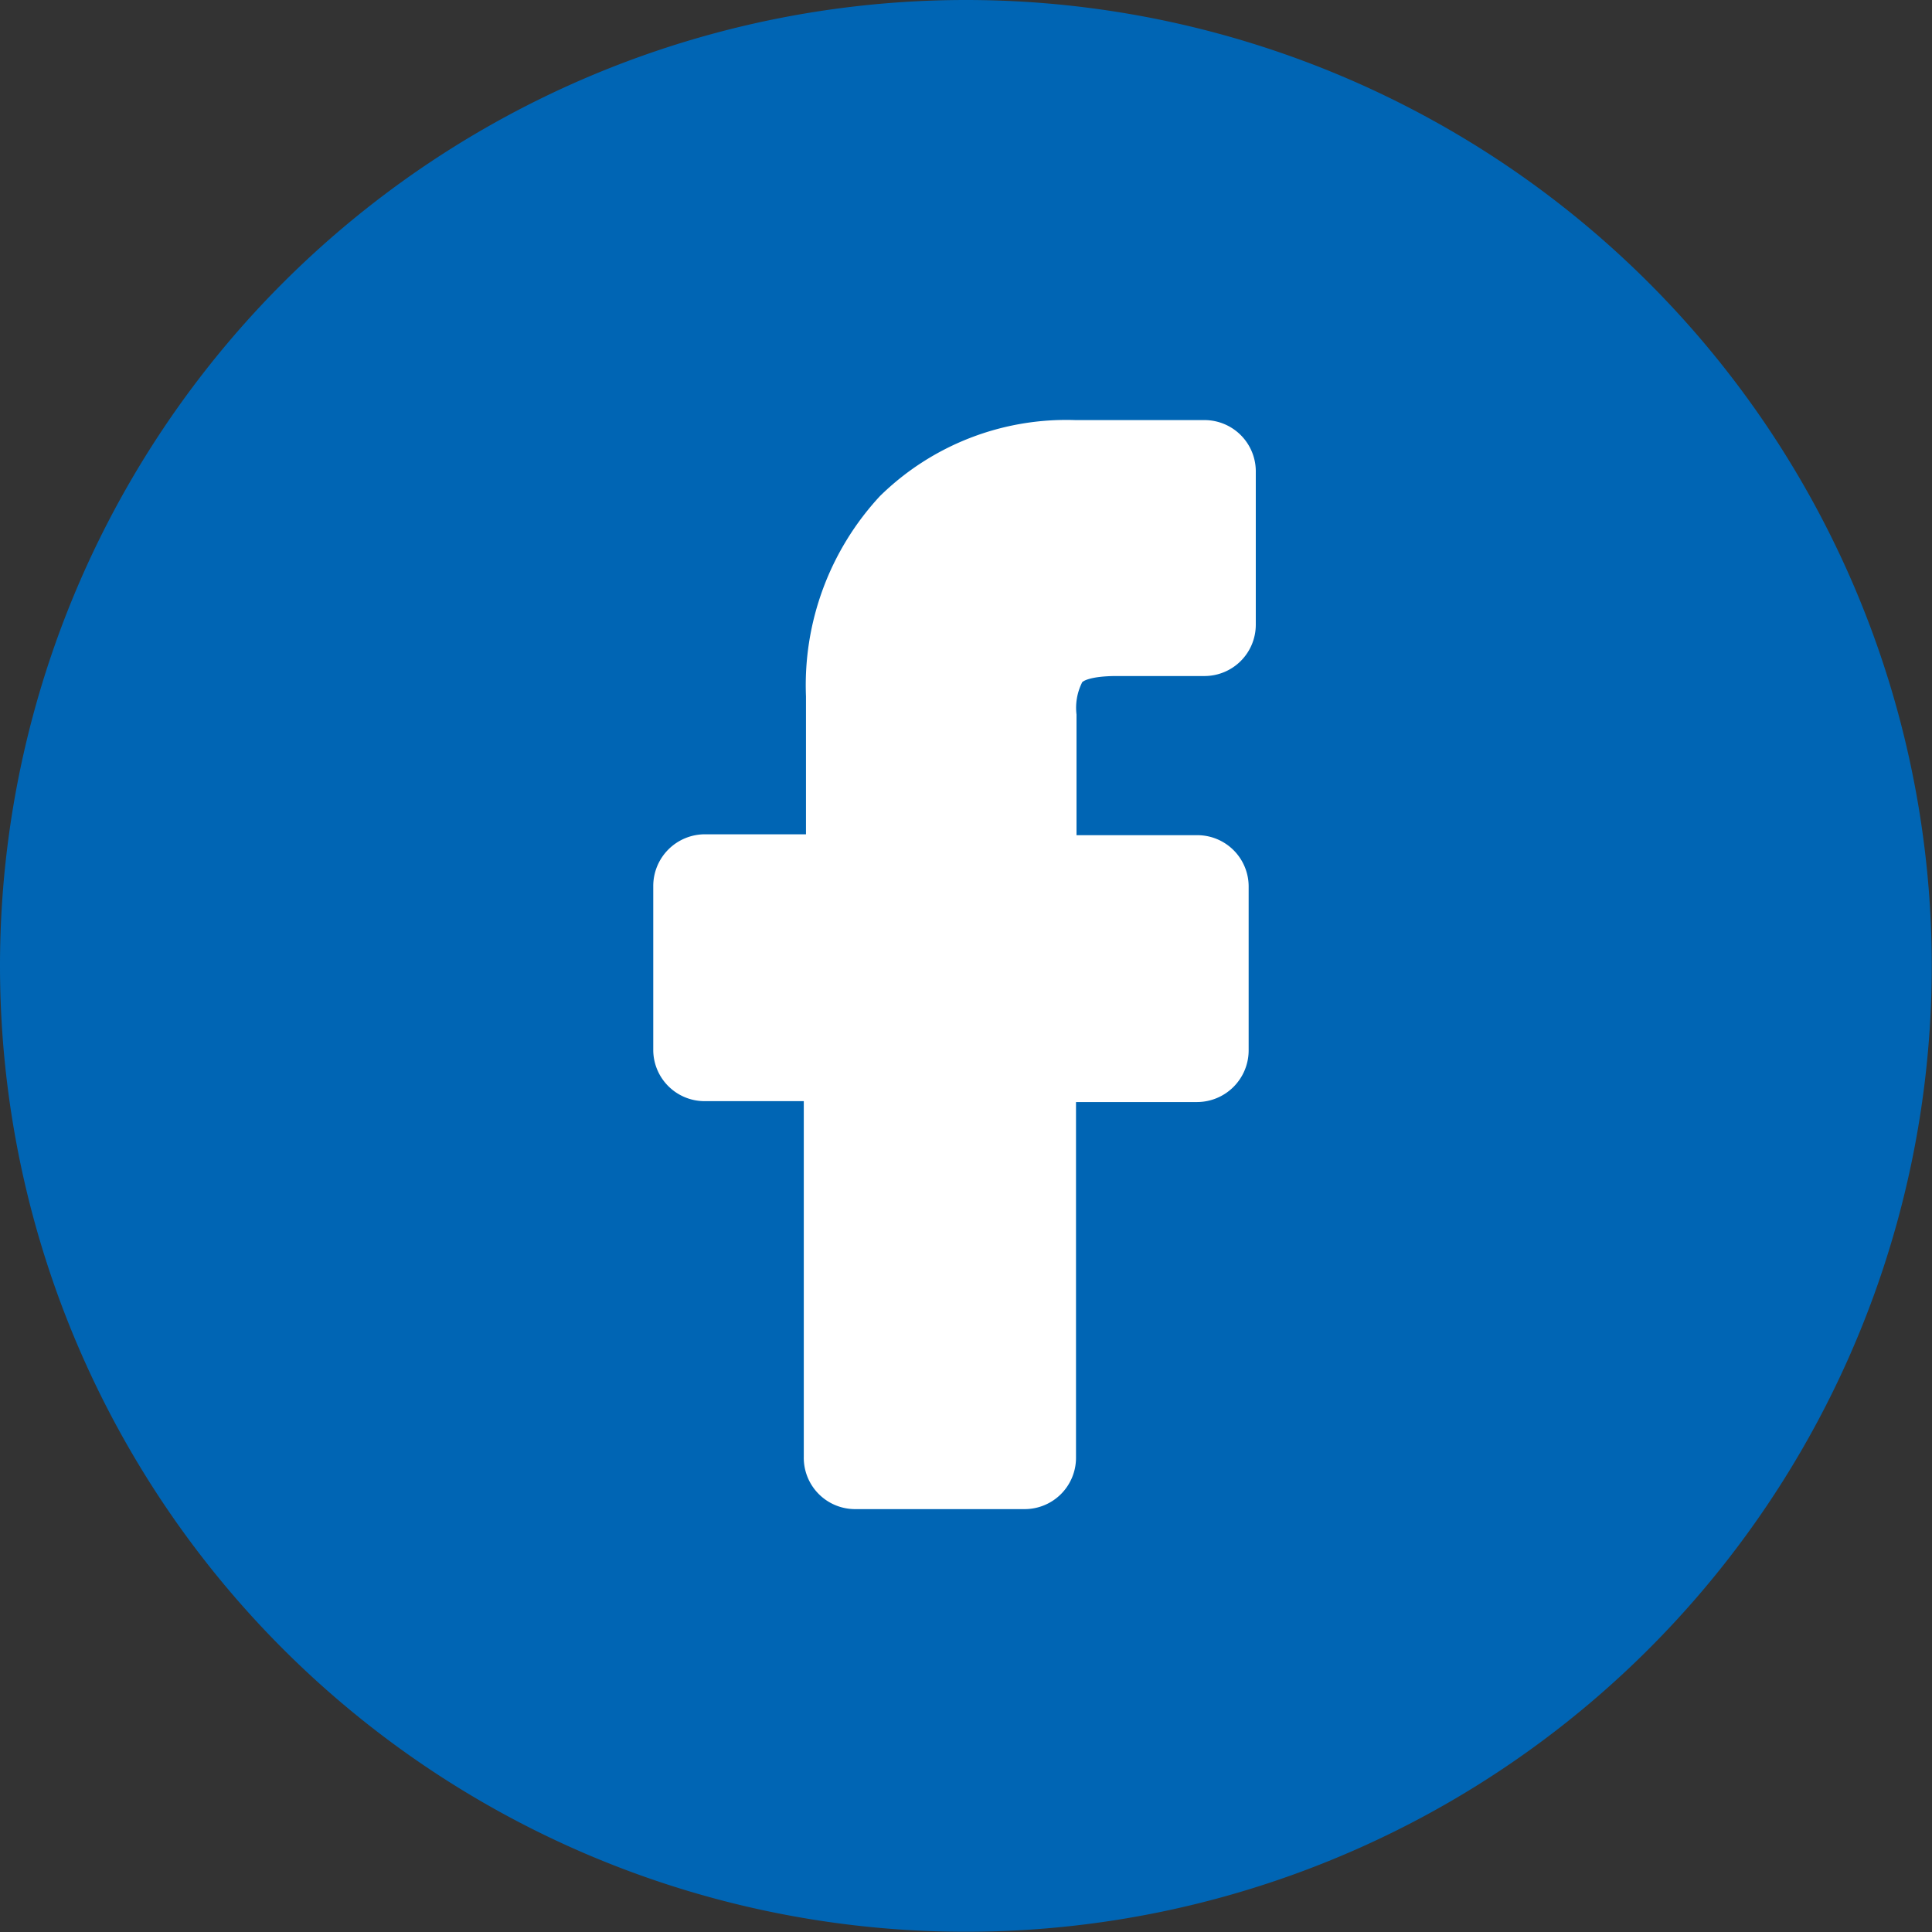
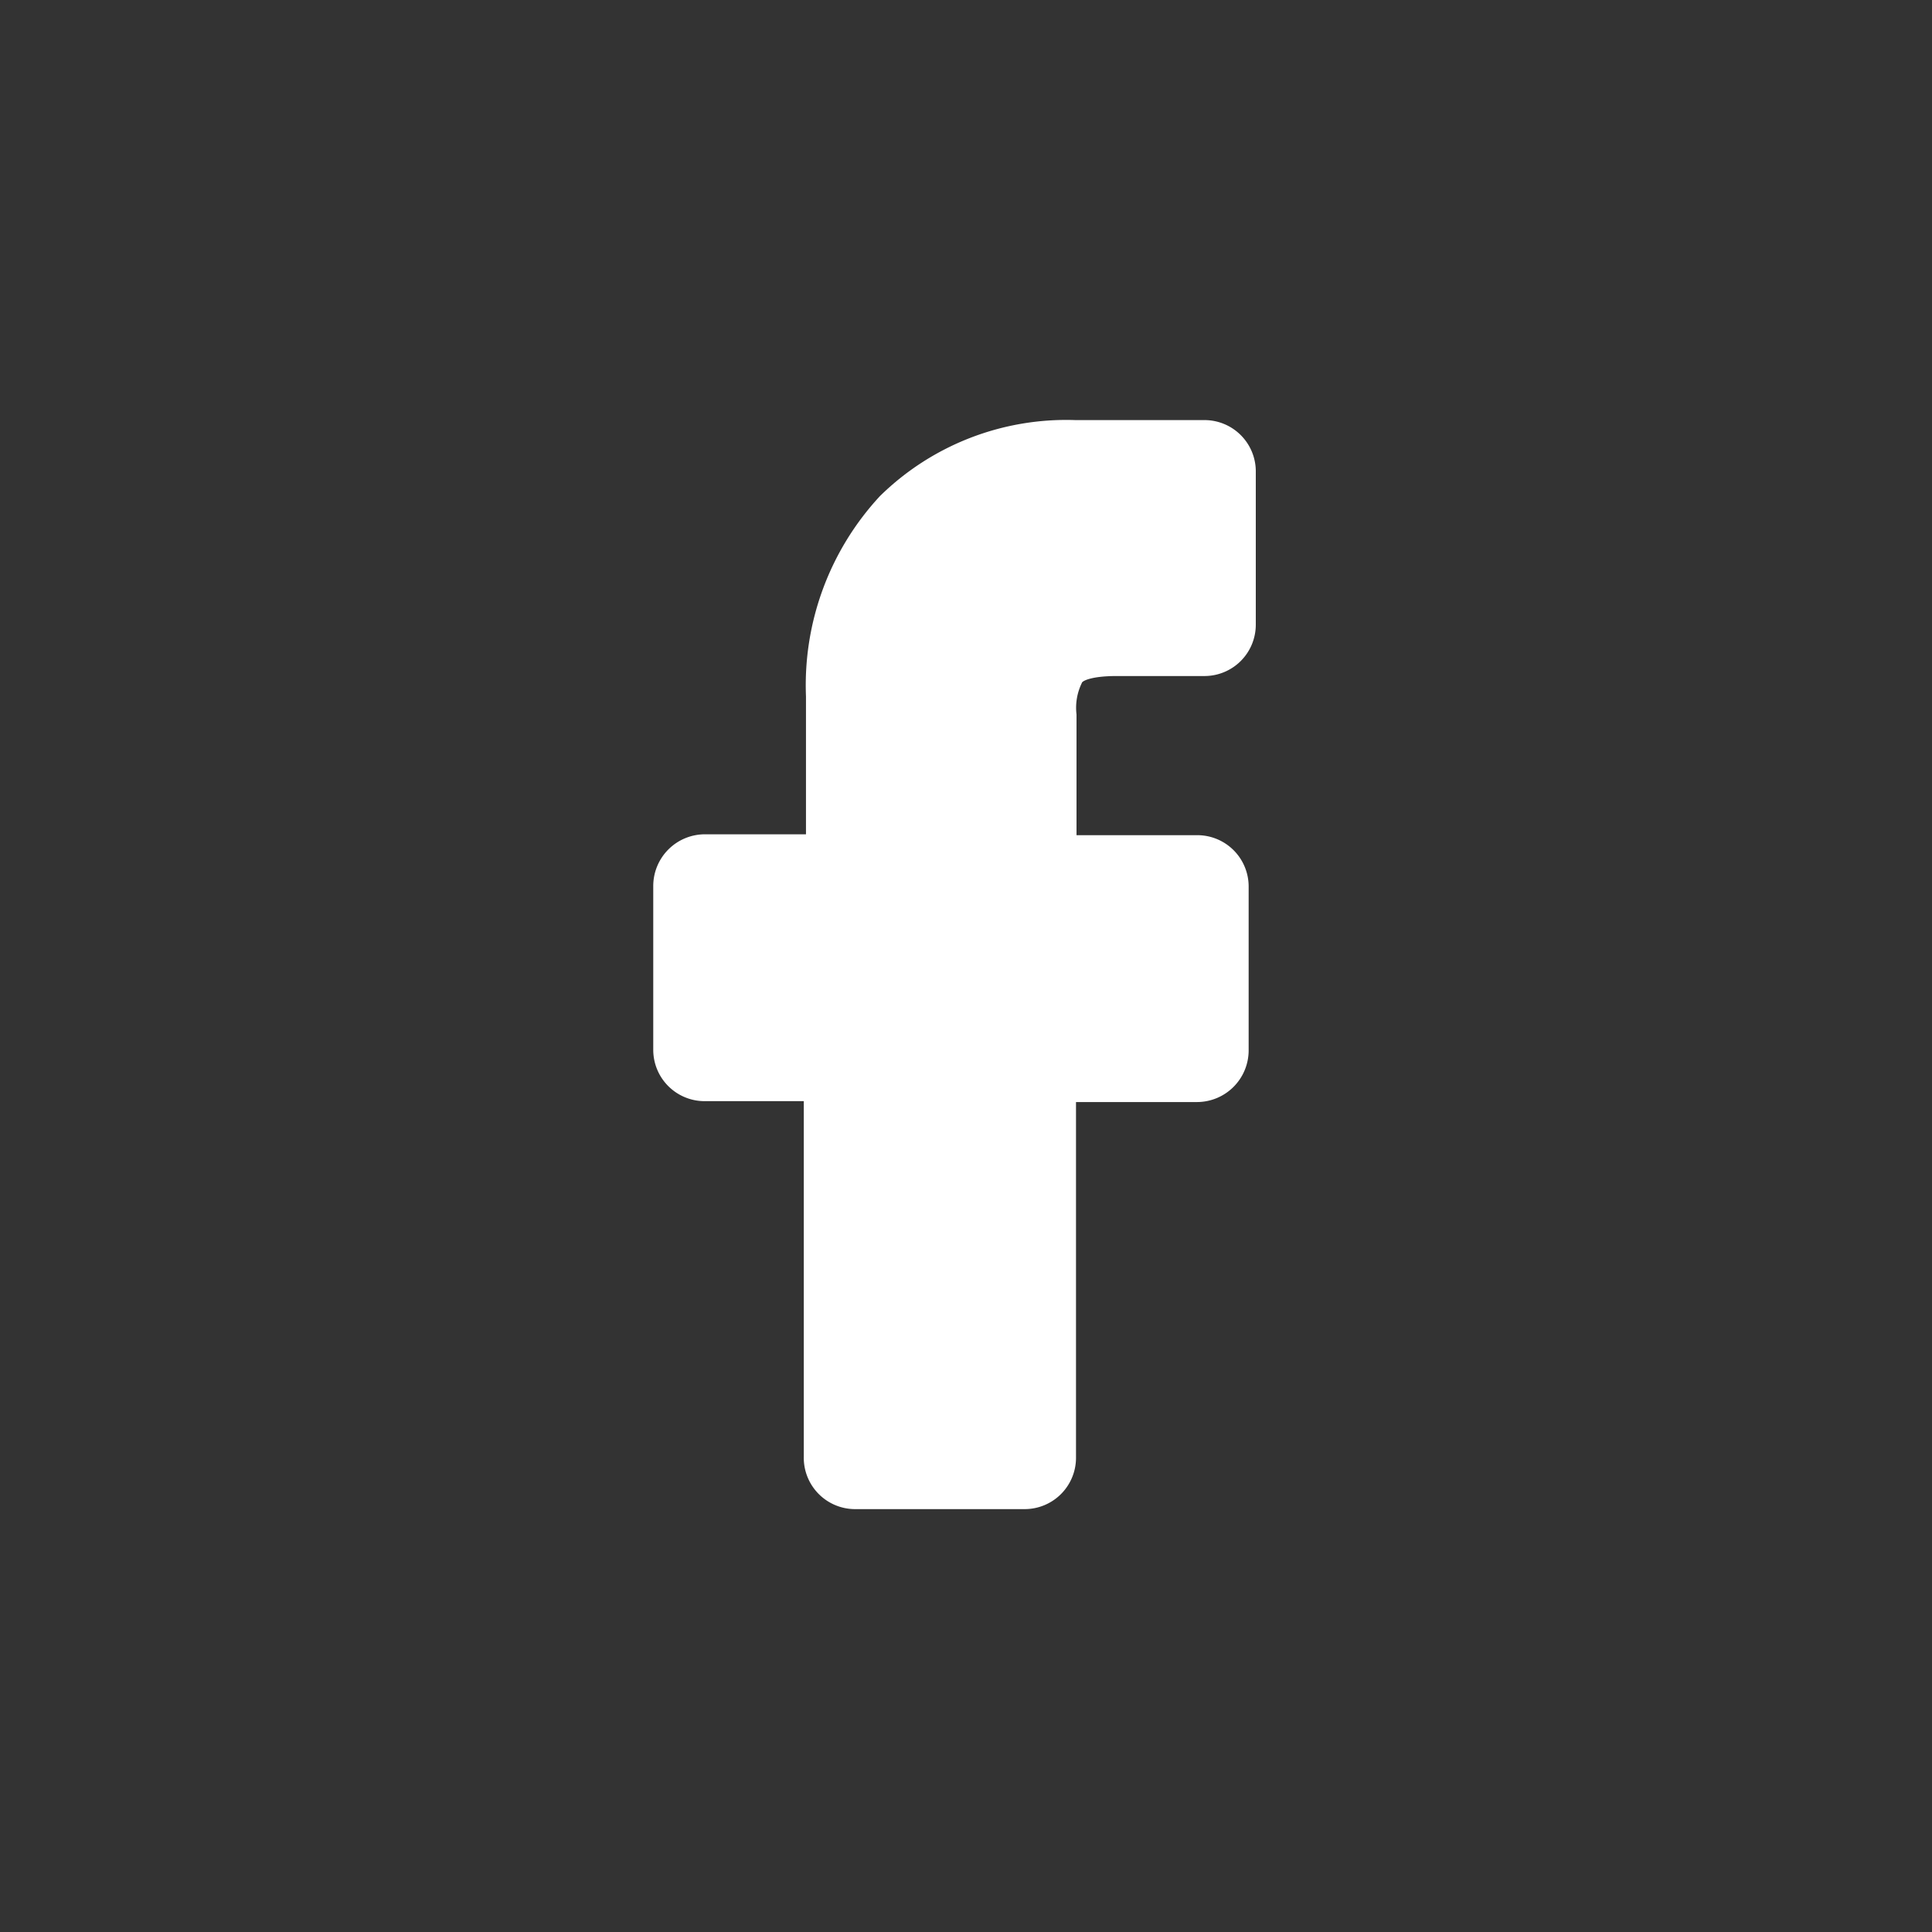
<svg xmlns="http://www.w3.org/2000/svg" id="Grupo_20" data-name="Grupo 20" width="41.405" height="41.405" viewBox="0 0 41.405 41.405">
  <rect x="0" y="0" width="41.405" height="41.405" fill="#333333" stroke="none" />
-   <path id="Trazado_16" data-name="Trazado 16" d="M20.7,0A20.7,20.7,0,1,1,0,20.7,20.7,20.7,0,0,1,20.7,0Z" fill="#0065b4" />
  <path id="forge-icon" d="M28.185,14.15c0-.035.179-.149.75-.149H30.8a1.1,1.1,0,0,0,1.113-1.1h0V9.639a1.1,1.1,0,0,0-1.088-1.123H28.046a5.7,5.7,0,0,0-4.188,1.629,5.961,5.961,0,0,0-1.585,4.292v2.956H20.113A1.108,1.108,0,0,0,19,18.5v3.512a1.1,1.1,0,0,0,1.1,1.1h2.126v7.625a1.1,1.1,0,0,0,1.083,1.118h3.651a1.1,1.1,0,0,0,1.1-1.1h0V23.131h2.6a1.108,1.108,0,0,0,1.1-1.1V18.512a1.1,1.1,0,0,0-1.1-1.1H28.071V14.826A1.212,1.212,0,0,1,28.185,14.15Z" transform="translate(-5 0.487)" fill="#fff" />
</svg>